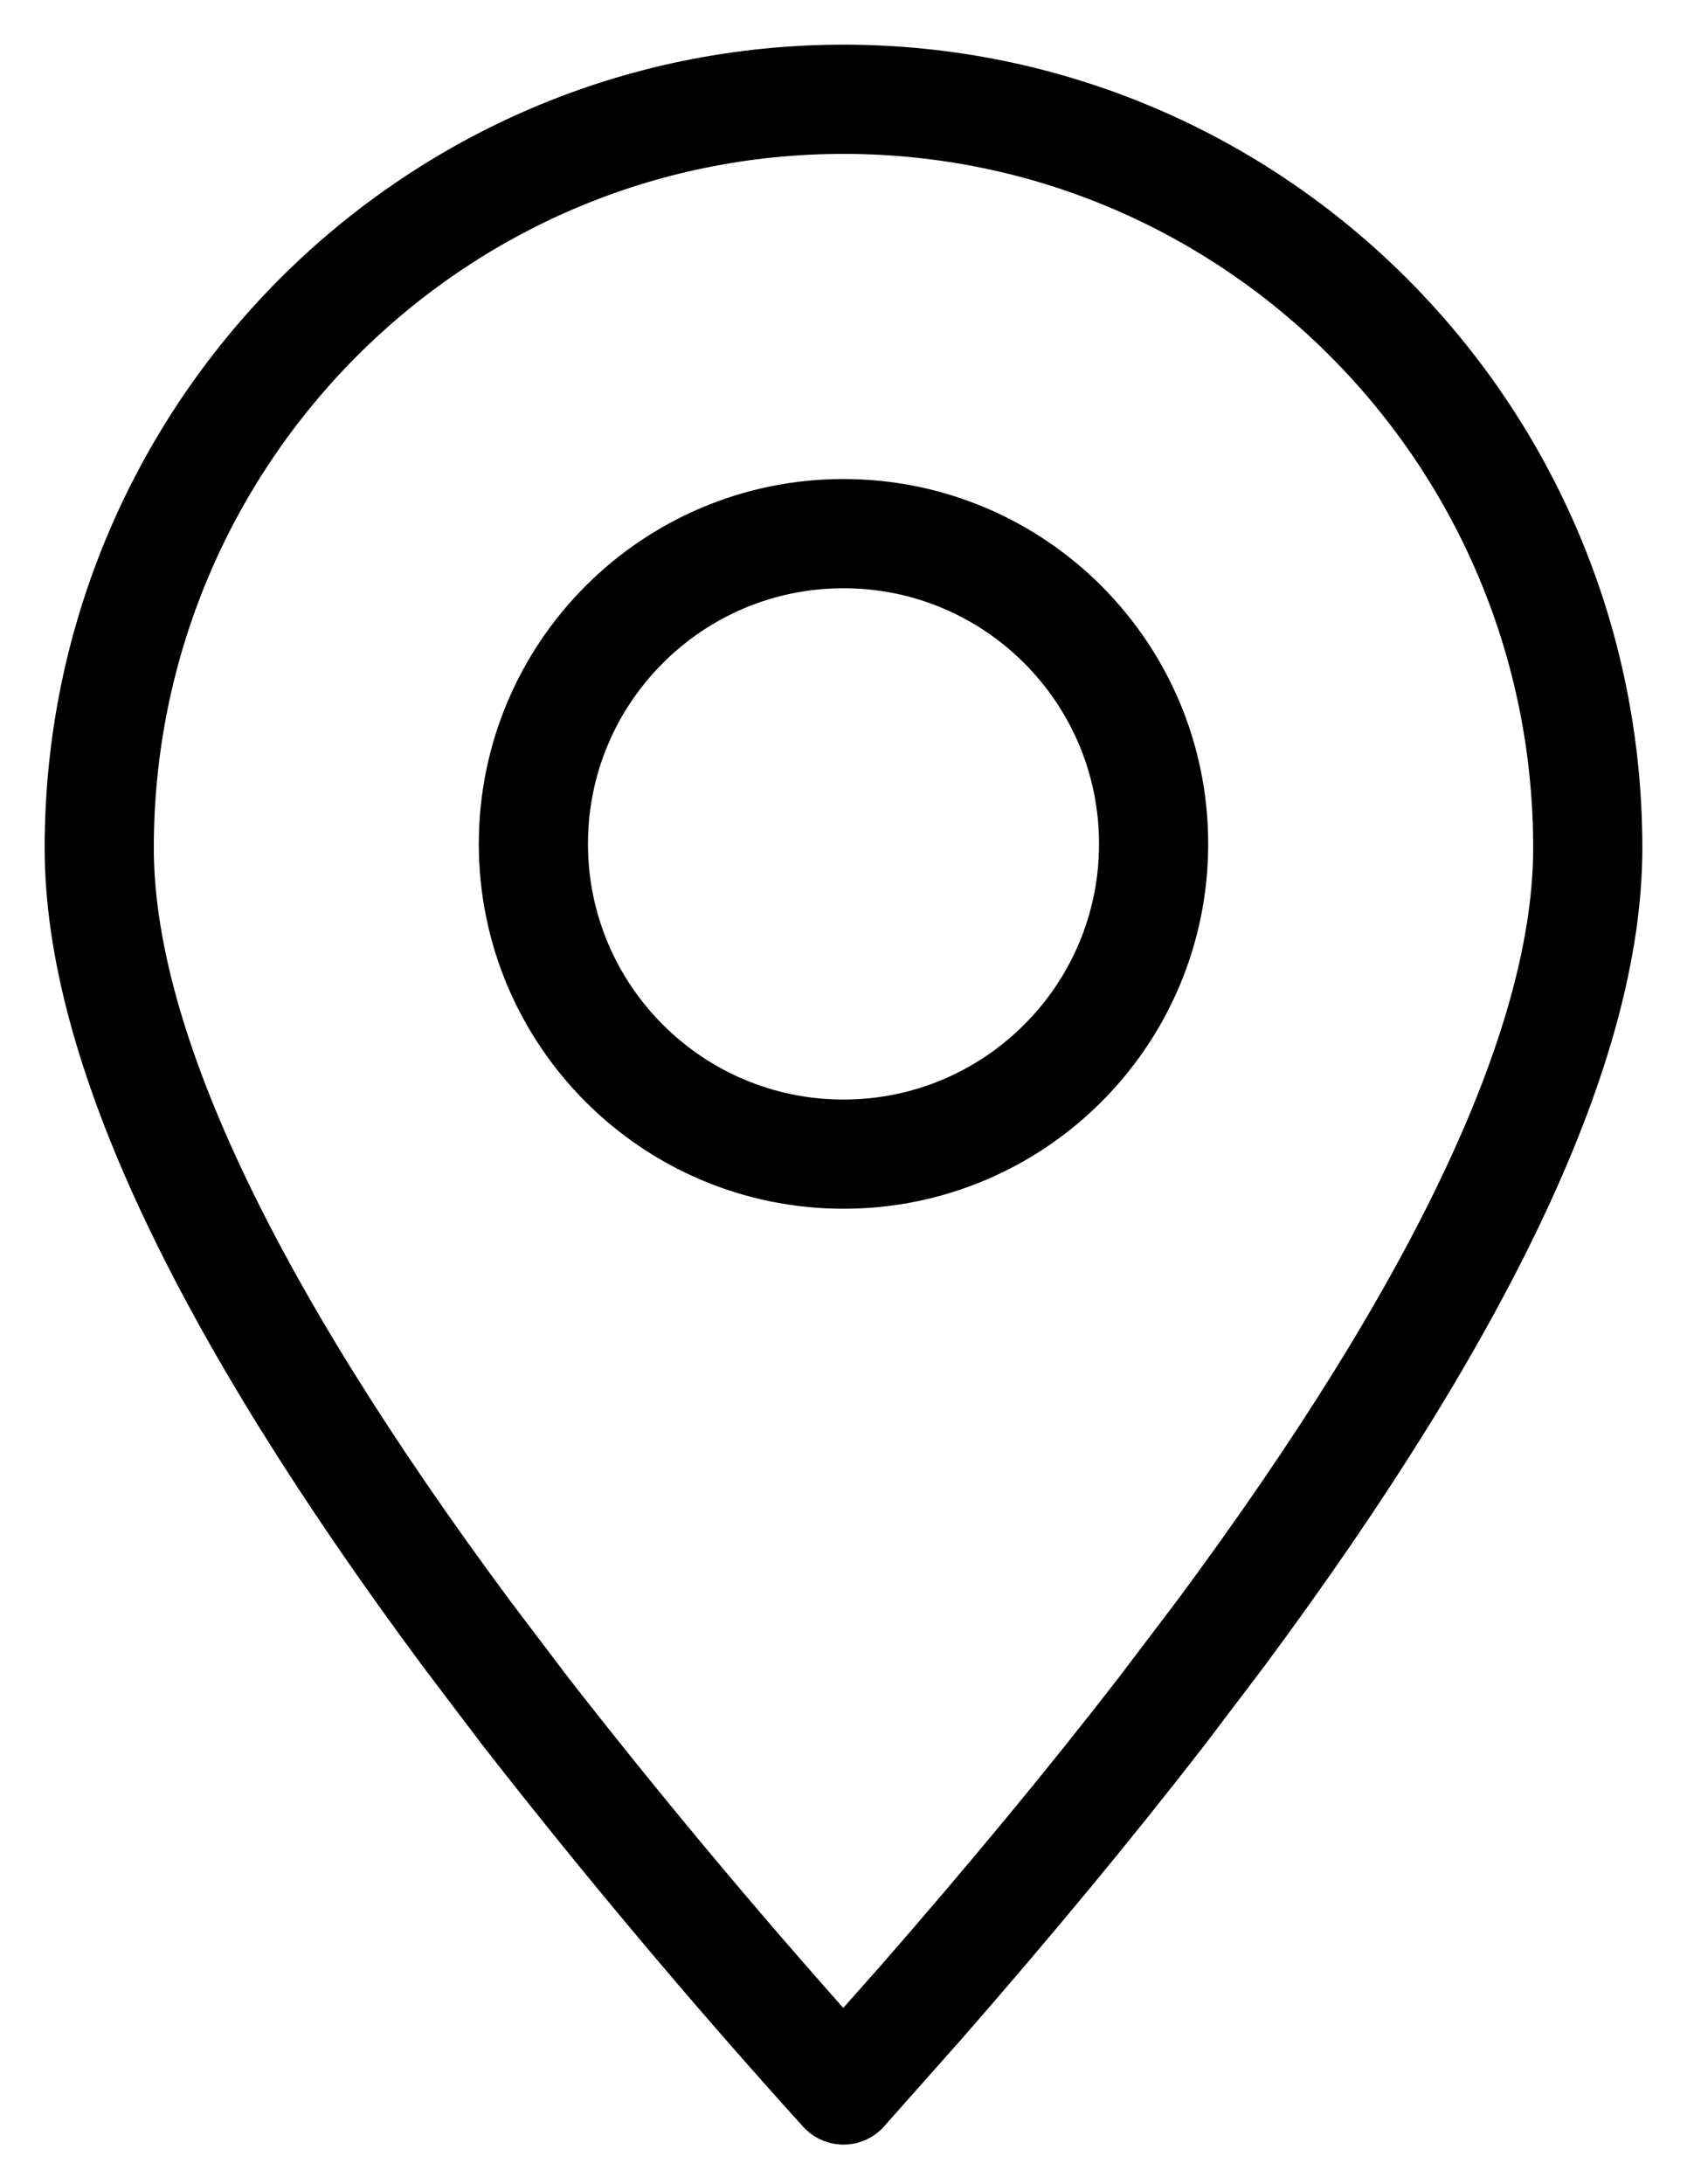
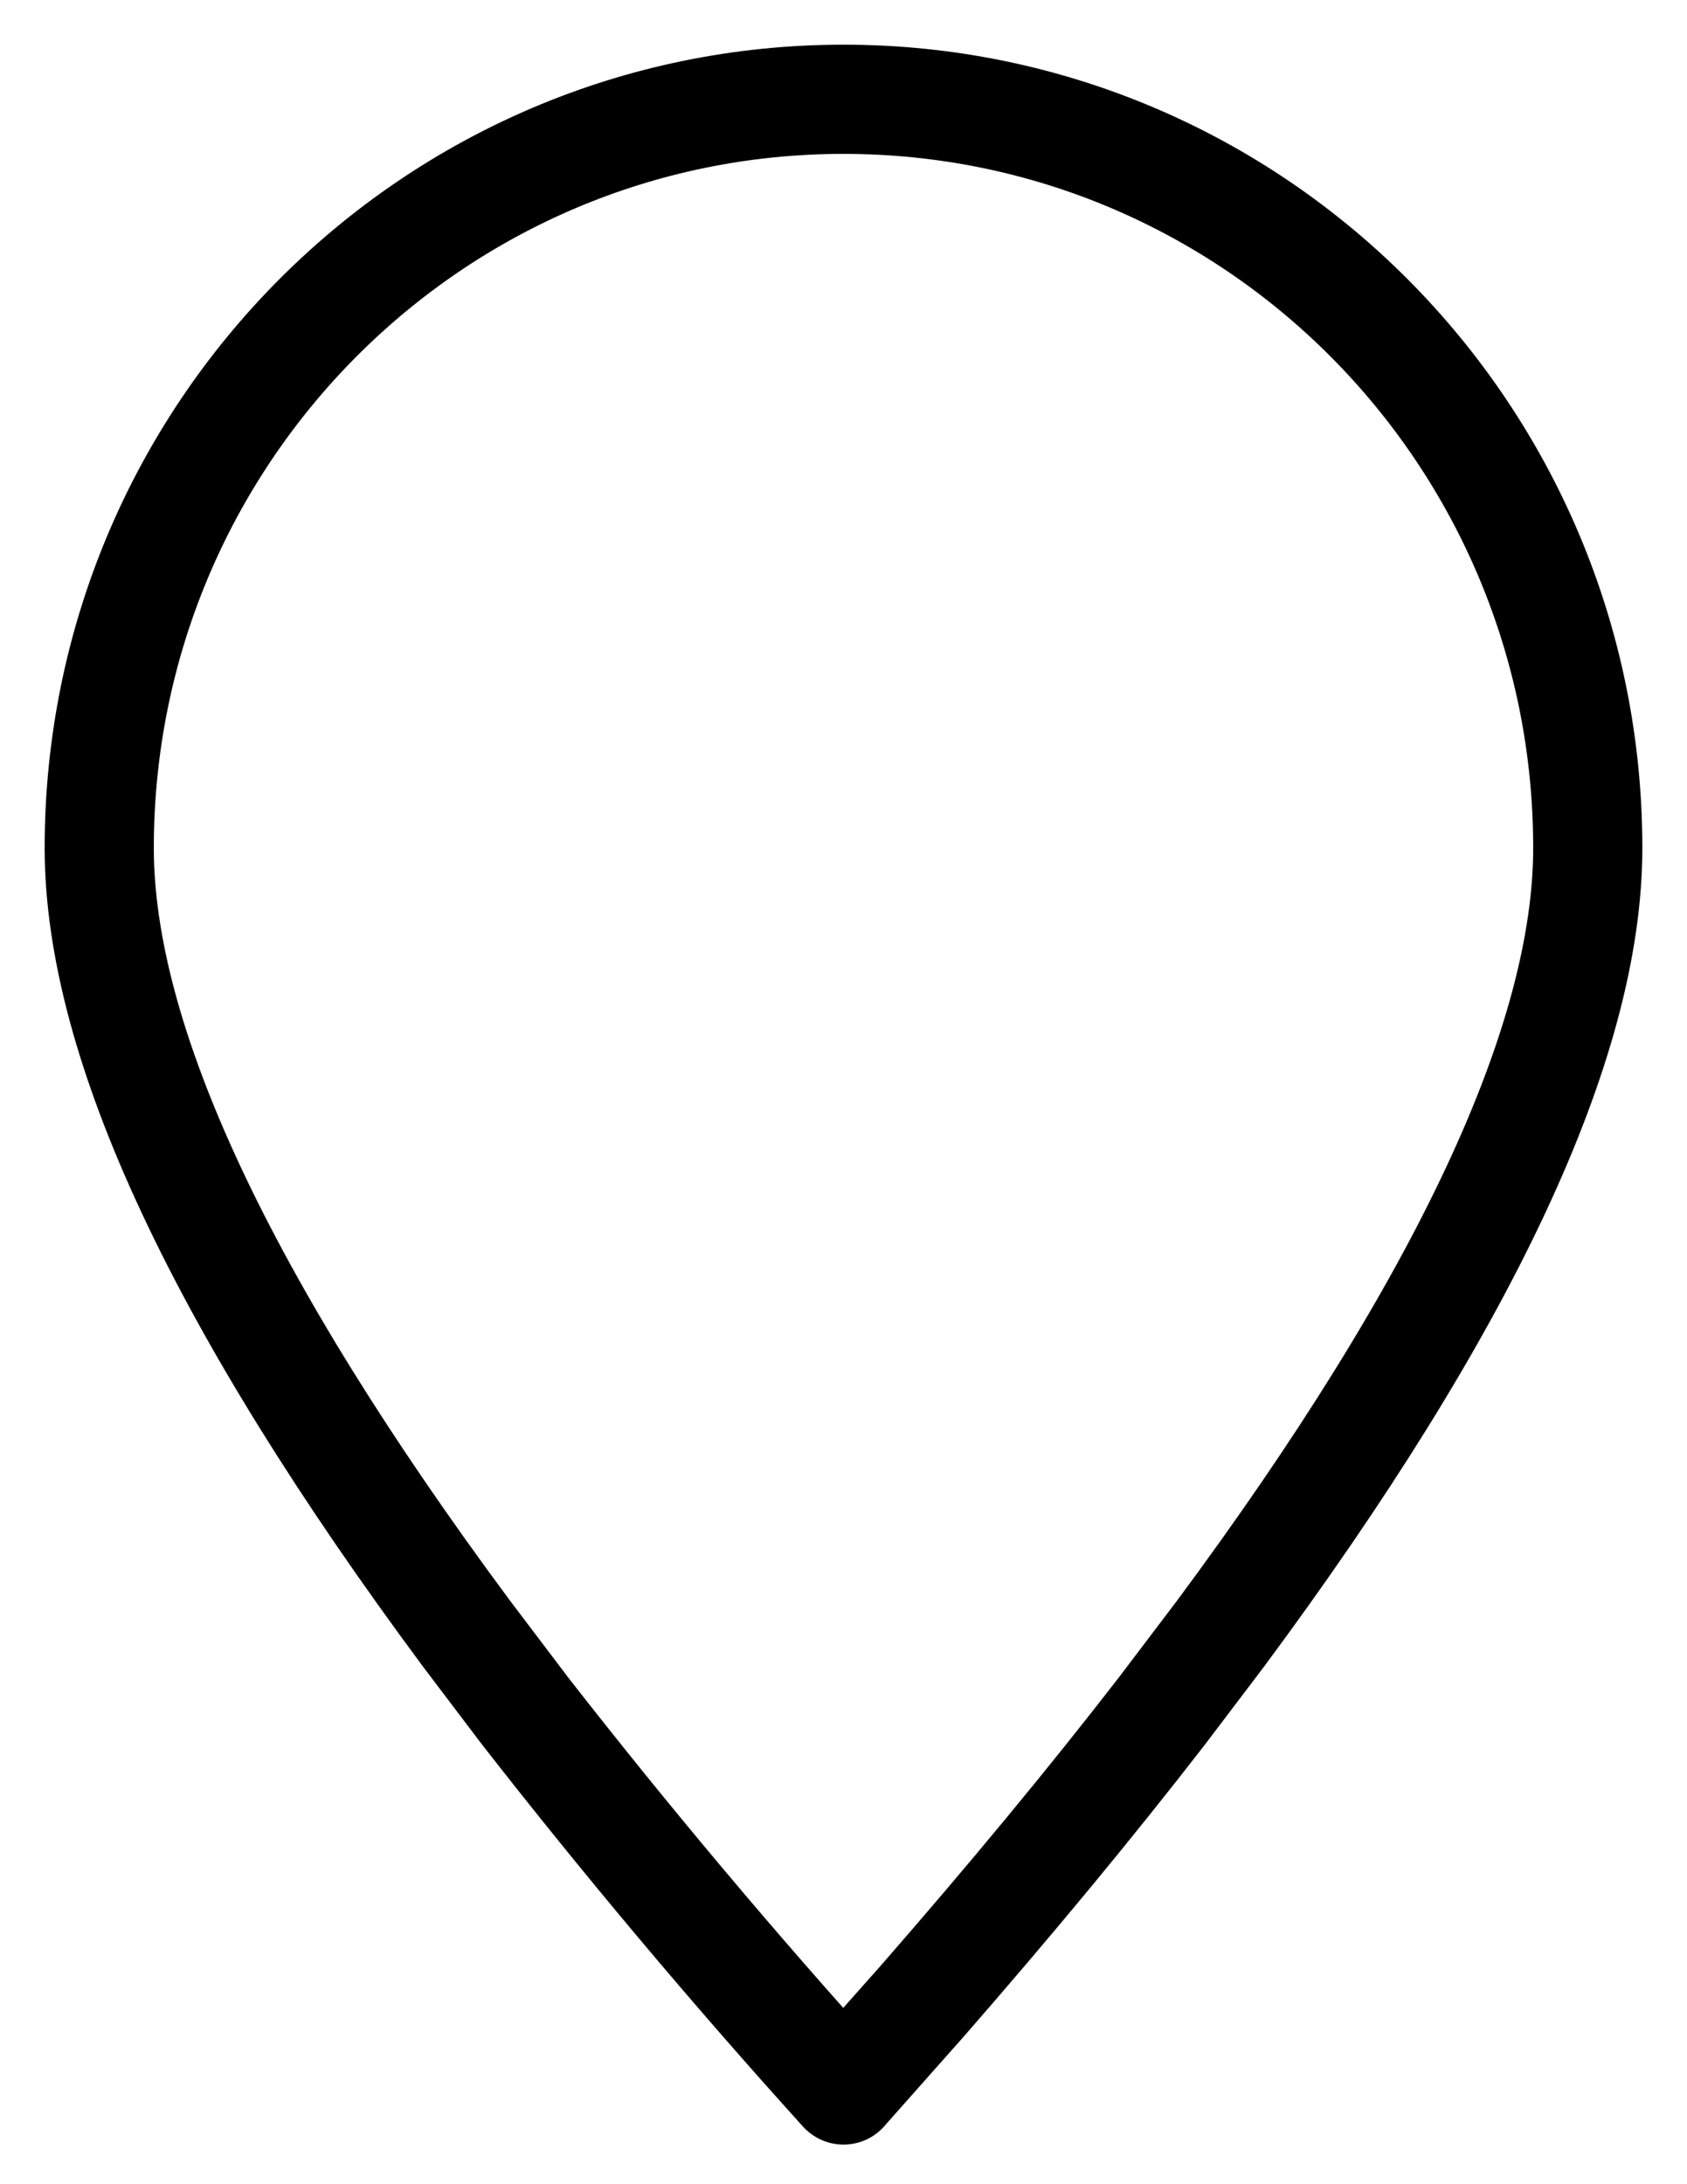
<svg xmlns="http://www.w3.org/2000/svg" width="34" height="44" viewBox="0 0 34 44" fill="none">
  <path fill-rule="evenodd" clip-rule="evenodd" d="M17 42.1L18.578 40.322C20.367 38.273 21.977 36.328 23.41 34.477L24.593 32.917C29.53 26.265 32 20.985 32 17.082C32 8.752 25.285 2 17 2C8.715 2 2 8.752 2 17.082C2 20.985 4.47 26.265 9.408 32.917L10.59 34.477C12.634 37.096 14.772 39.639 17 42.102V42.1Z" stroke="black" stroke-width="2.2" stroke-linecap="round" stroke-linejoin="round" />
-   <path d="M17 23.25C20.452 23.25 23.25 20.451 23.25 17C23.25 13.548 20.452 10.75 17 10.75C13.549 10.75 10.75 13.548 10.75 17C10.75 20.451 13.549 23.25 17 23.25Z" stroke="black" stroke-width="2.2" stroke-linecap="round" stroke-linejoin="round" />
</svg>